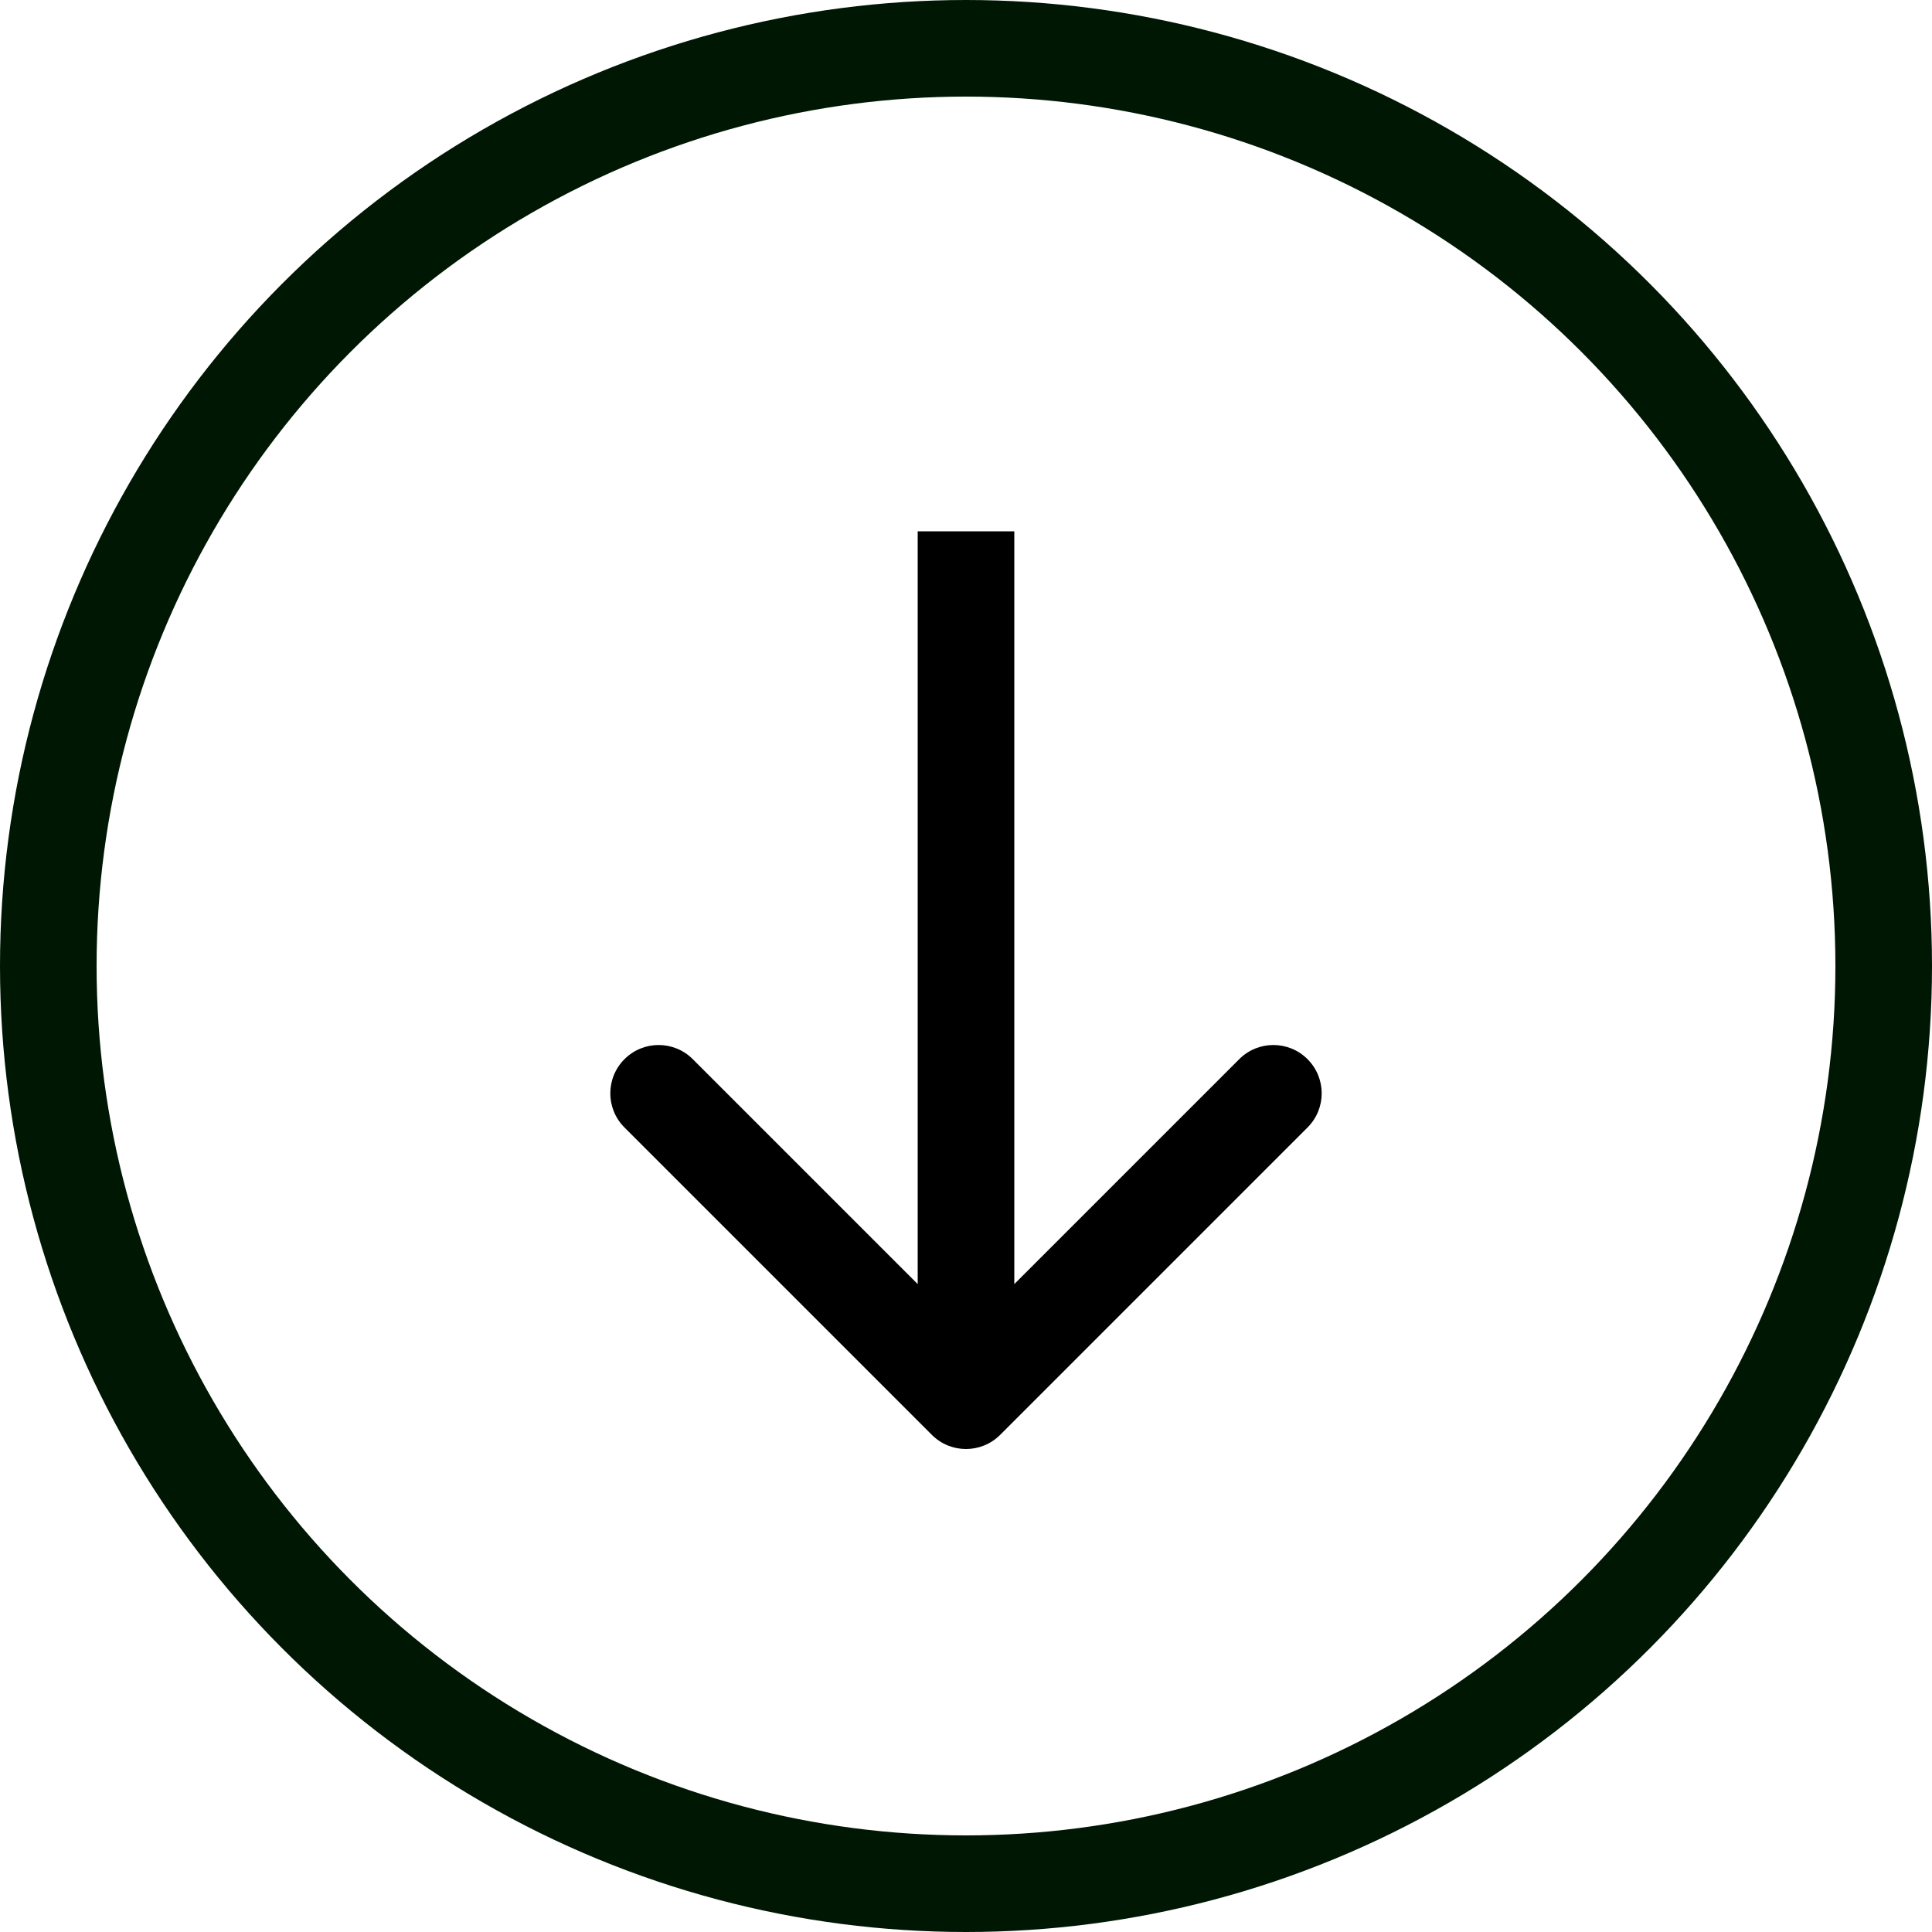
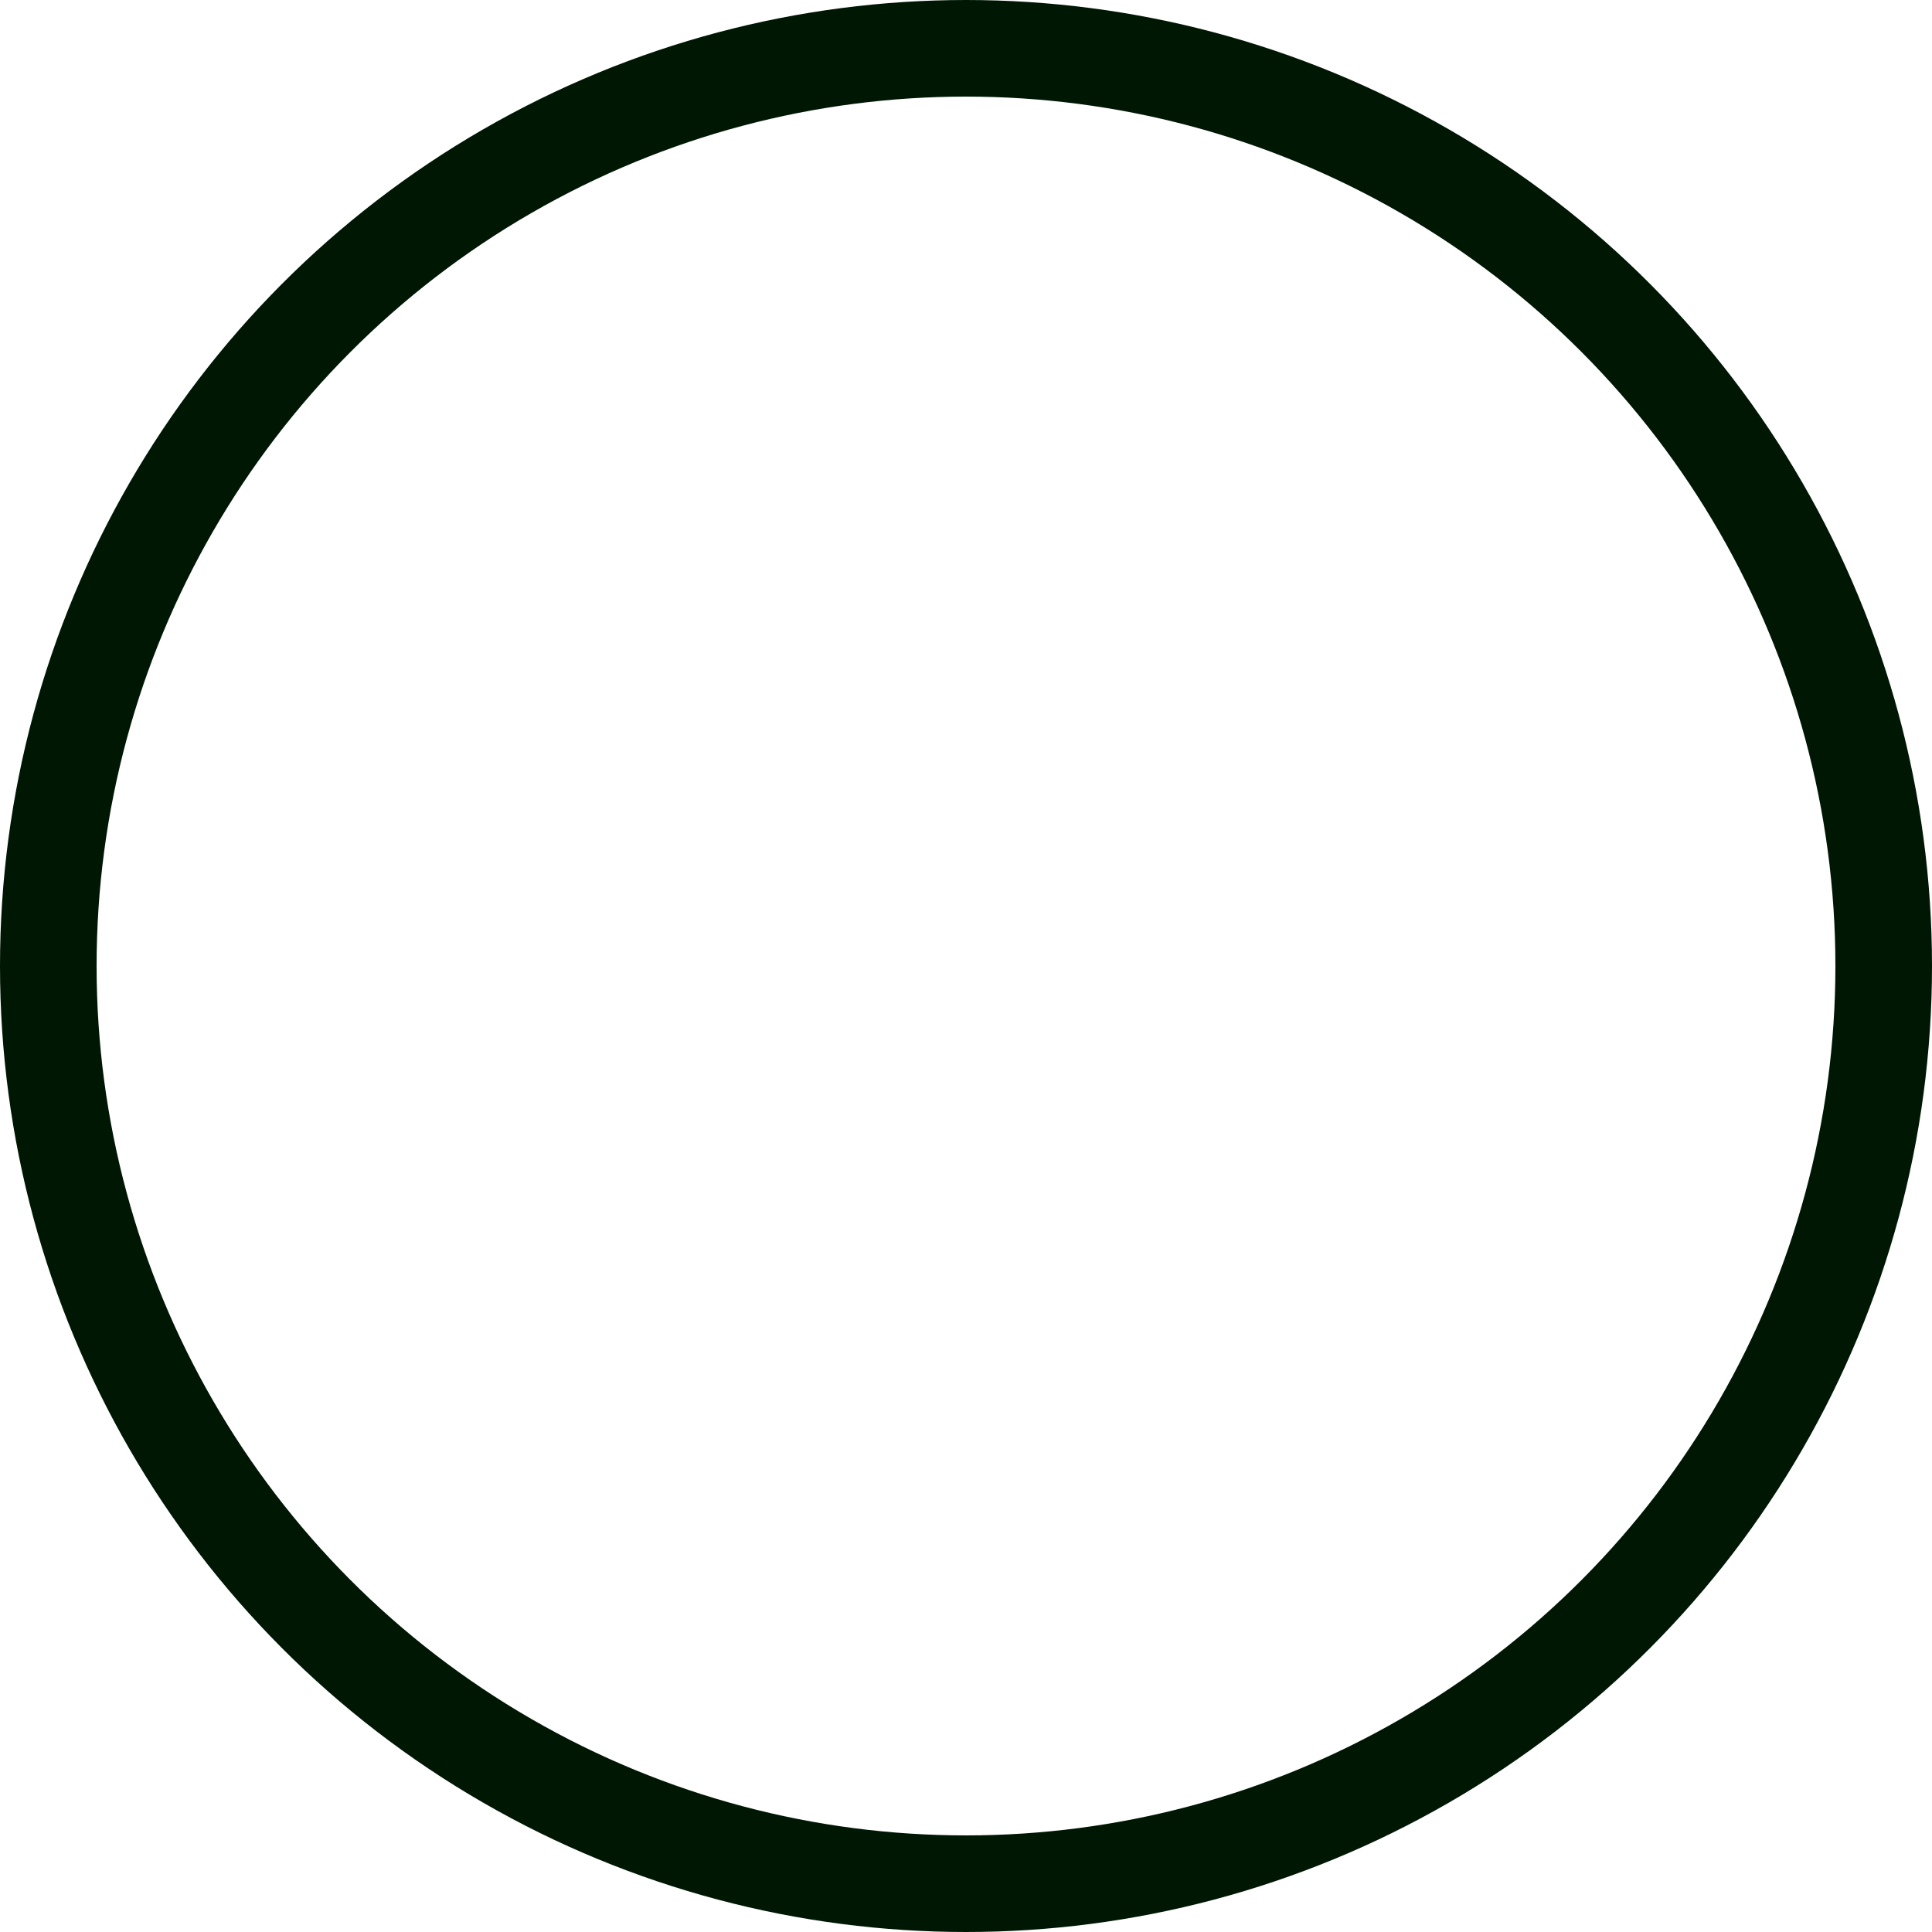
<svg xmlns="http://www.w3.org/2000/svg" width="40" height="40" viewBox="0 0 40 40" fill="none">
  <circle cx="20" cy="20" r="19" stroke="#001704" stroke-width="2" />
-   <path d="M19.293 29.707C19.683 30.098 20.317 30.098 20.707 29.707L27.071 23.343C27.462 22.953 27.462 22.32 27.071 21.929C26.68 21.538 26.047 21.538 25.657 21.929L20 27.586L14.343 21.929C13.953 21.538 13.319 21.538 12.929 21.929C12.538 22.32 12.538 22.953 12.929 23.343L19.293 29.707ZM20 11H19V29H20H21V11H20Z" fill="black" />
</svg>